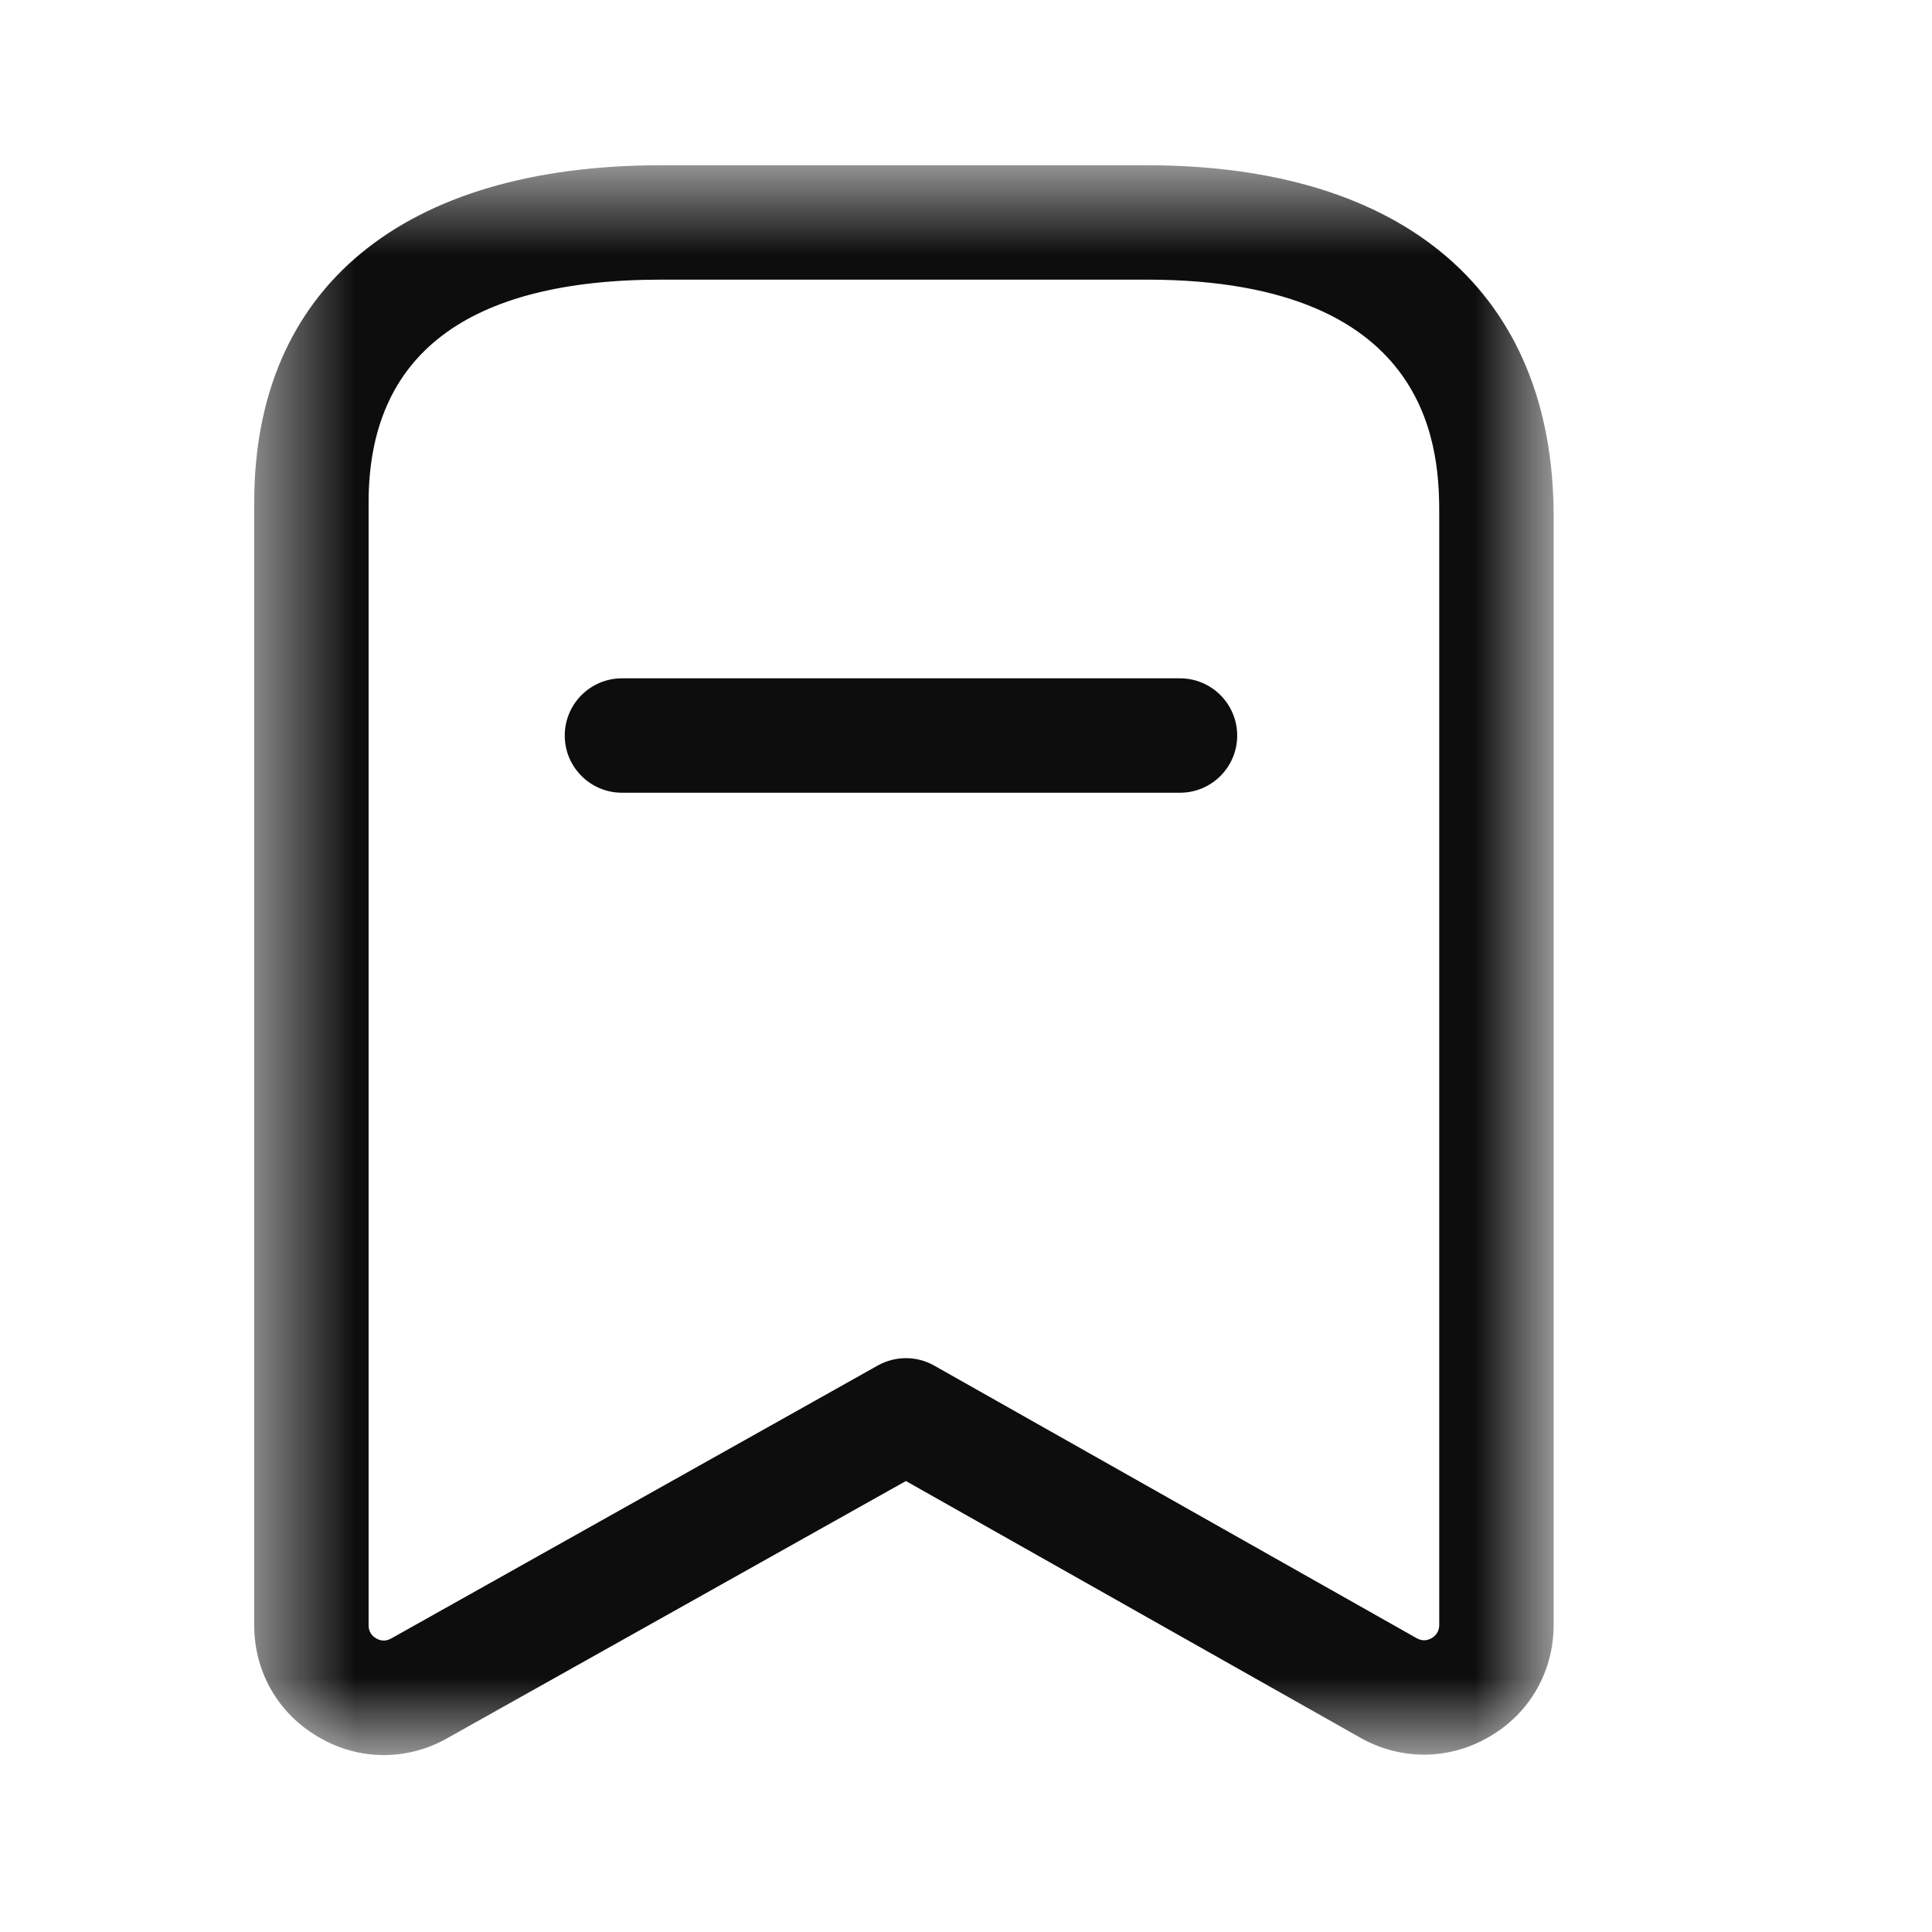
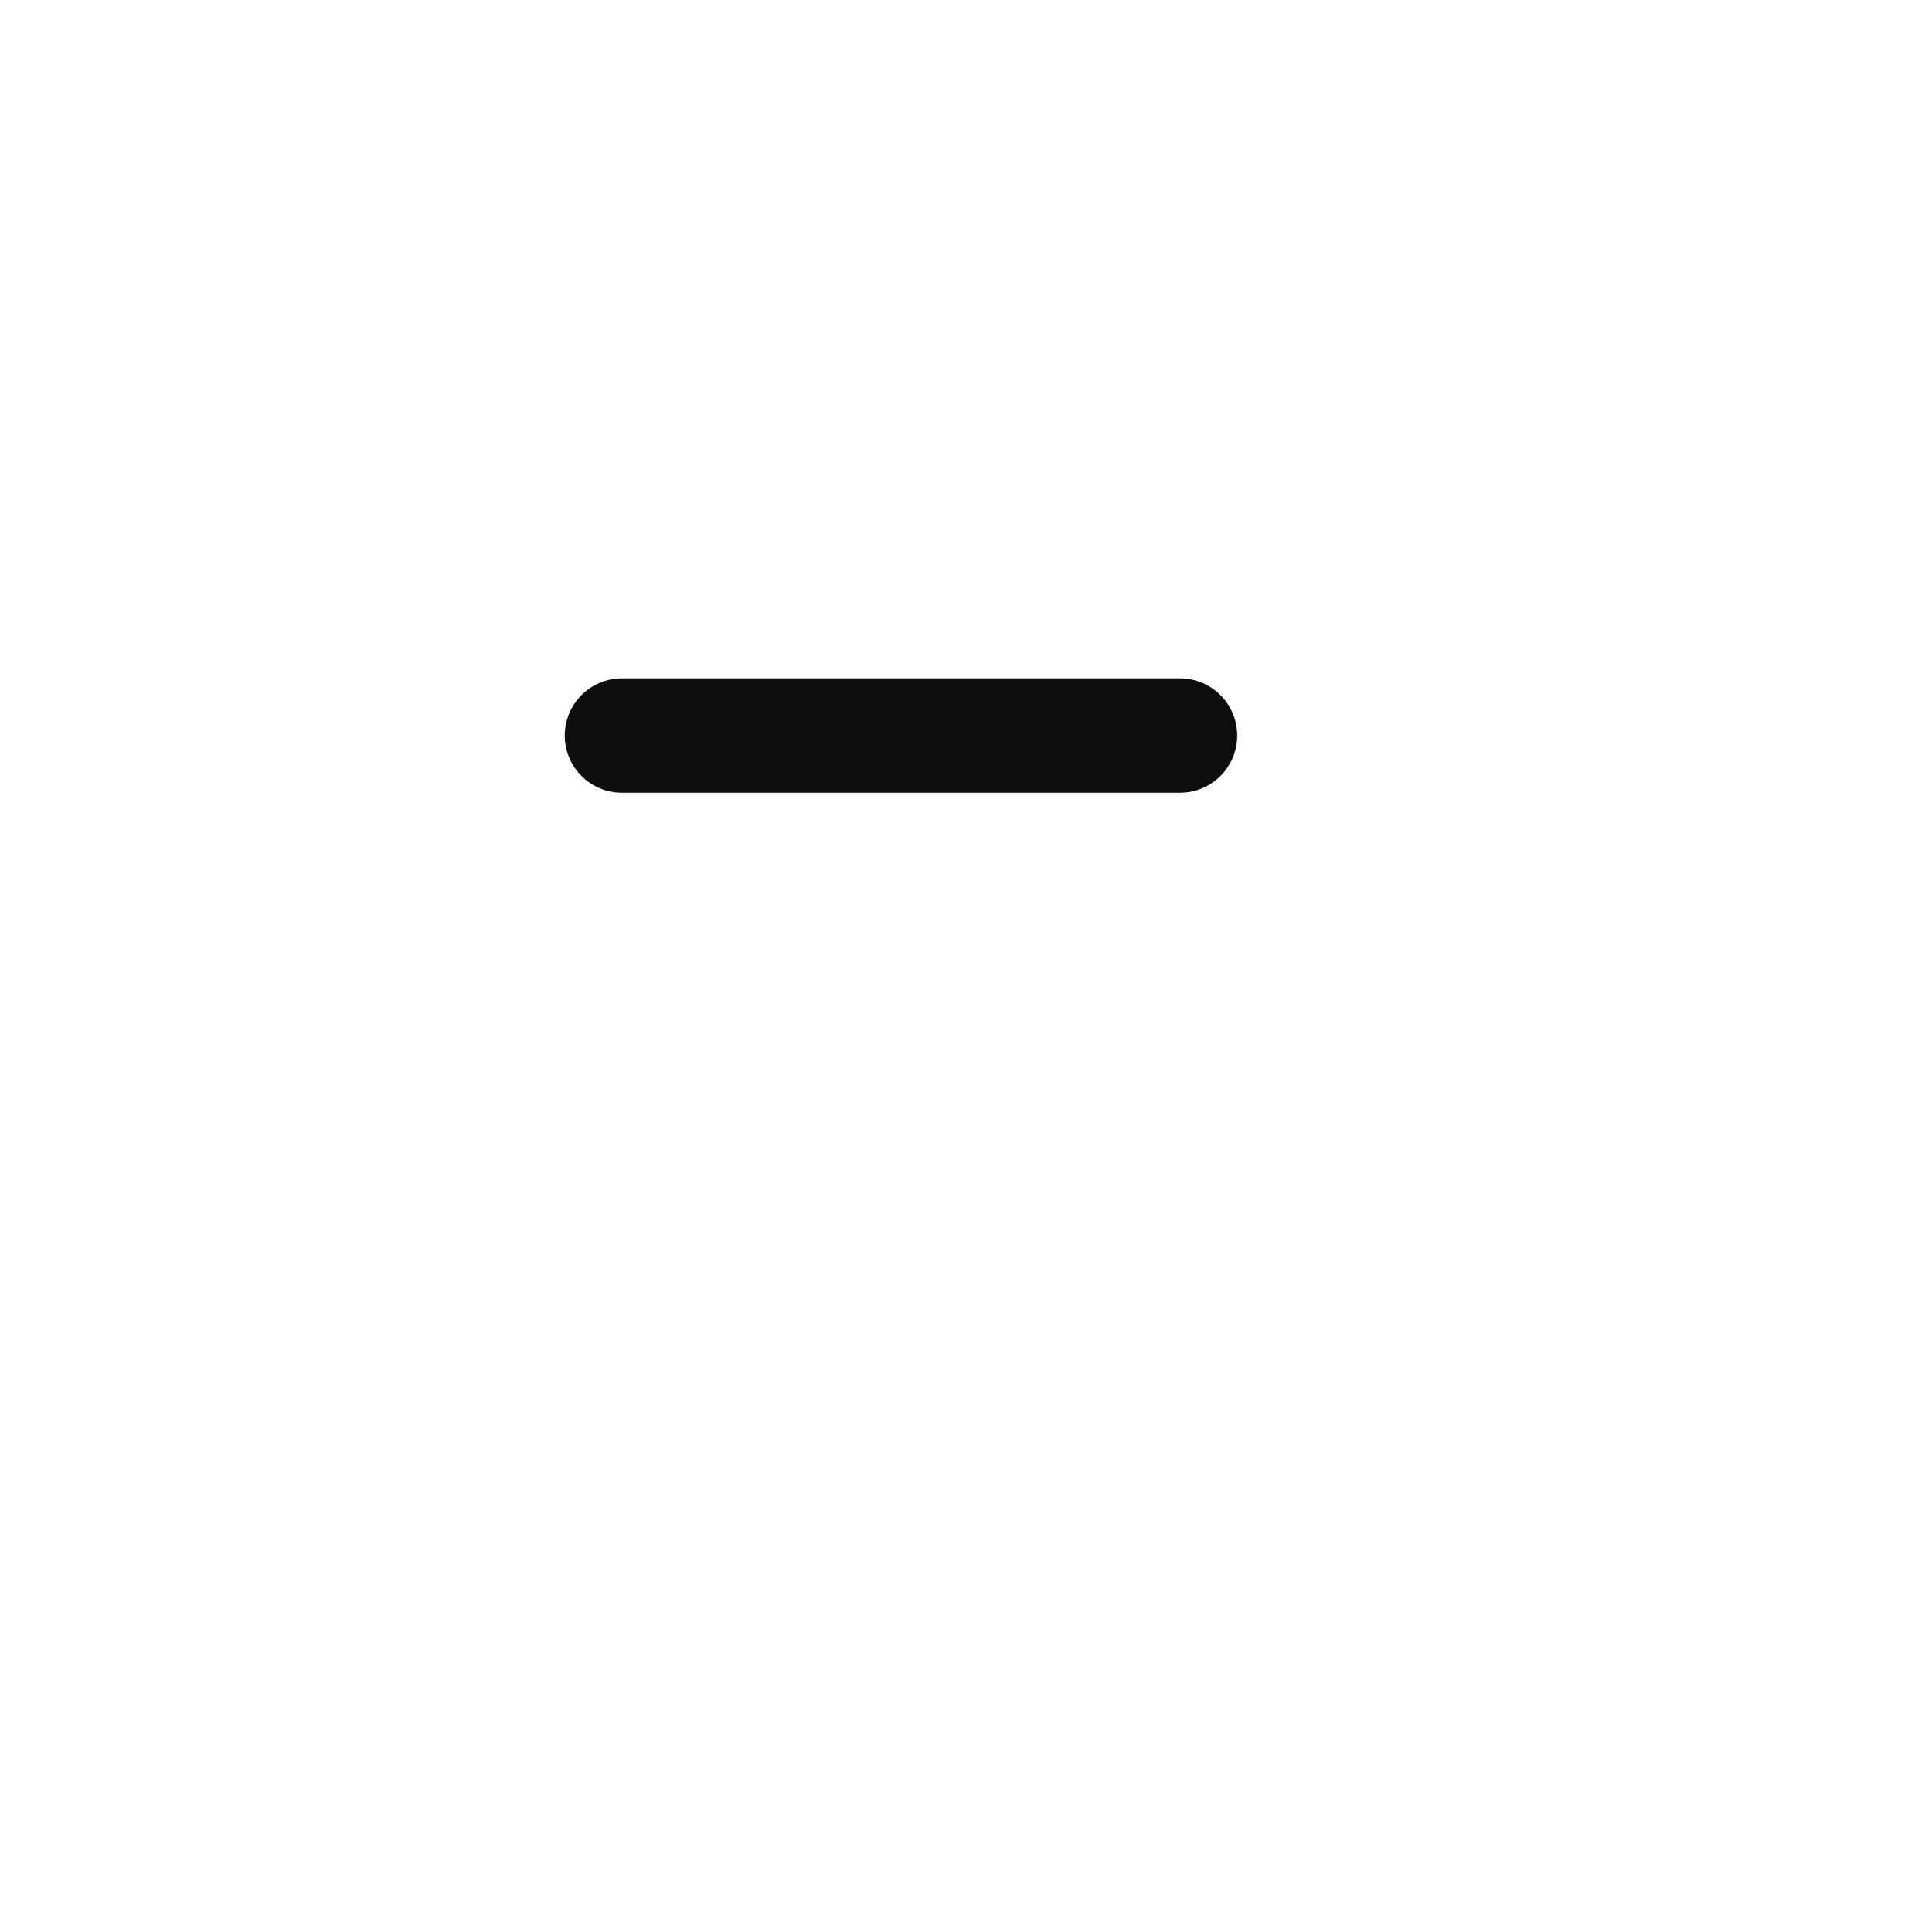
<svg xmlns="http://www.w3.org/2000/svg" width="19" height="19" viewBox="0 0 19 19" fill="none">
  <mask id="mask0_2318_506" style="mask-type:luminance" maskUnits="userSpaceOnUse" x="2" y="1" width="14" height="17">
-     <path fill-rule="evenodd" clip-rule="evenodd" d="M2.5 1.625H15.279V17.26H2.5V1.625Z" fill="white" />
-   </mask>
+     </mask>
  <g mask="url(#mask0_2318_506)">
-     <path fill-rule="evenodd" clip-rule="evenodd" d="M6.506 2.75C4.595 2.75 3.625 3.486 3.625 4.941V15.984C3.625 16.054 3.665 16.093 3.699 16.112C3.733 16.133 3.786 16.148 3.848 16.113L8.634 13.428C8.805 13.333 9.014 13.332 9.186 13.429L13.931 16.11C13.994 16.146 14.047 16.129 14.081 16.109C14.114 16.089 14.154 16.05 14.154 15.98V5.078C14.154 4.503 14.154 2.75 11.276 2.75H6.506ZM3.774 17.26C3.553 17.26 3.332 17.201 3.131 17.082C2.735 16.852 2.5 16.441 2.5 15.984V4.941C2.5 2.833 3.96 1.625 6.506 1.625H11.276C13.82 1.625 15.279 2.884 15.279 5.078V15.98C15.279 16.438 15.044 16.849 14.648 17.079C14.253 17.311 13.778 17.315 13.379 17.09L8.909 14.565L4.397 17.095C4.202 17.205 3.989 17.26 3.774 17.26V17.26Z" fill="#0D0D0D" />
-   </g>
+     </g>
  <path fill-rule="evenodd" clip-rule="evenodd" d="M11.605 7.796H6.116C5.806 7.796 5.554 7.544 5.554 7.234C5.554 6.923 5.806 6.671 6.116 6.671H11.605C11.915 6.671 12.167 6.923 12.167 7.234C12.167 7.544 11.915 7.796 11.605 7.796" fill="#0D0D0D" />
</svg>